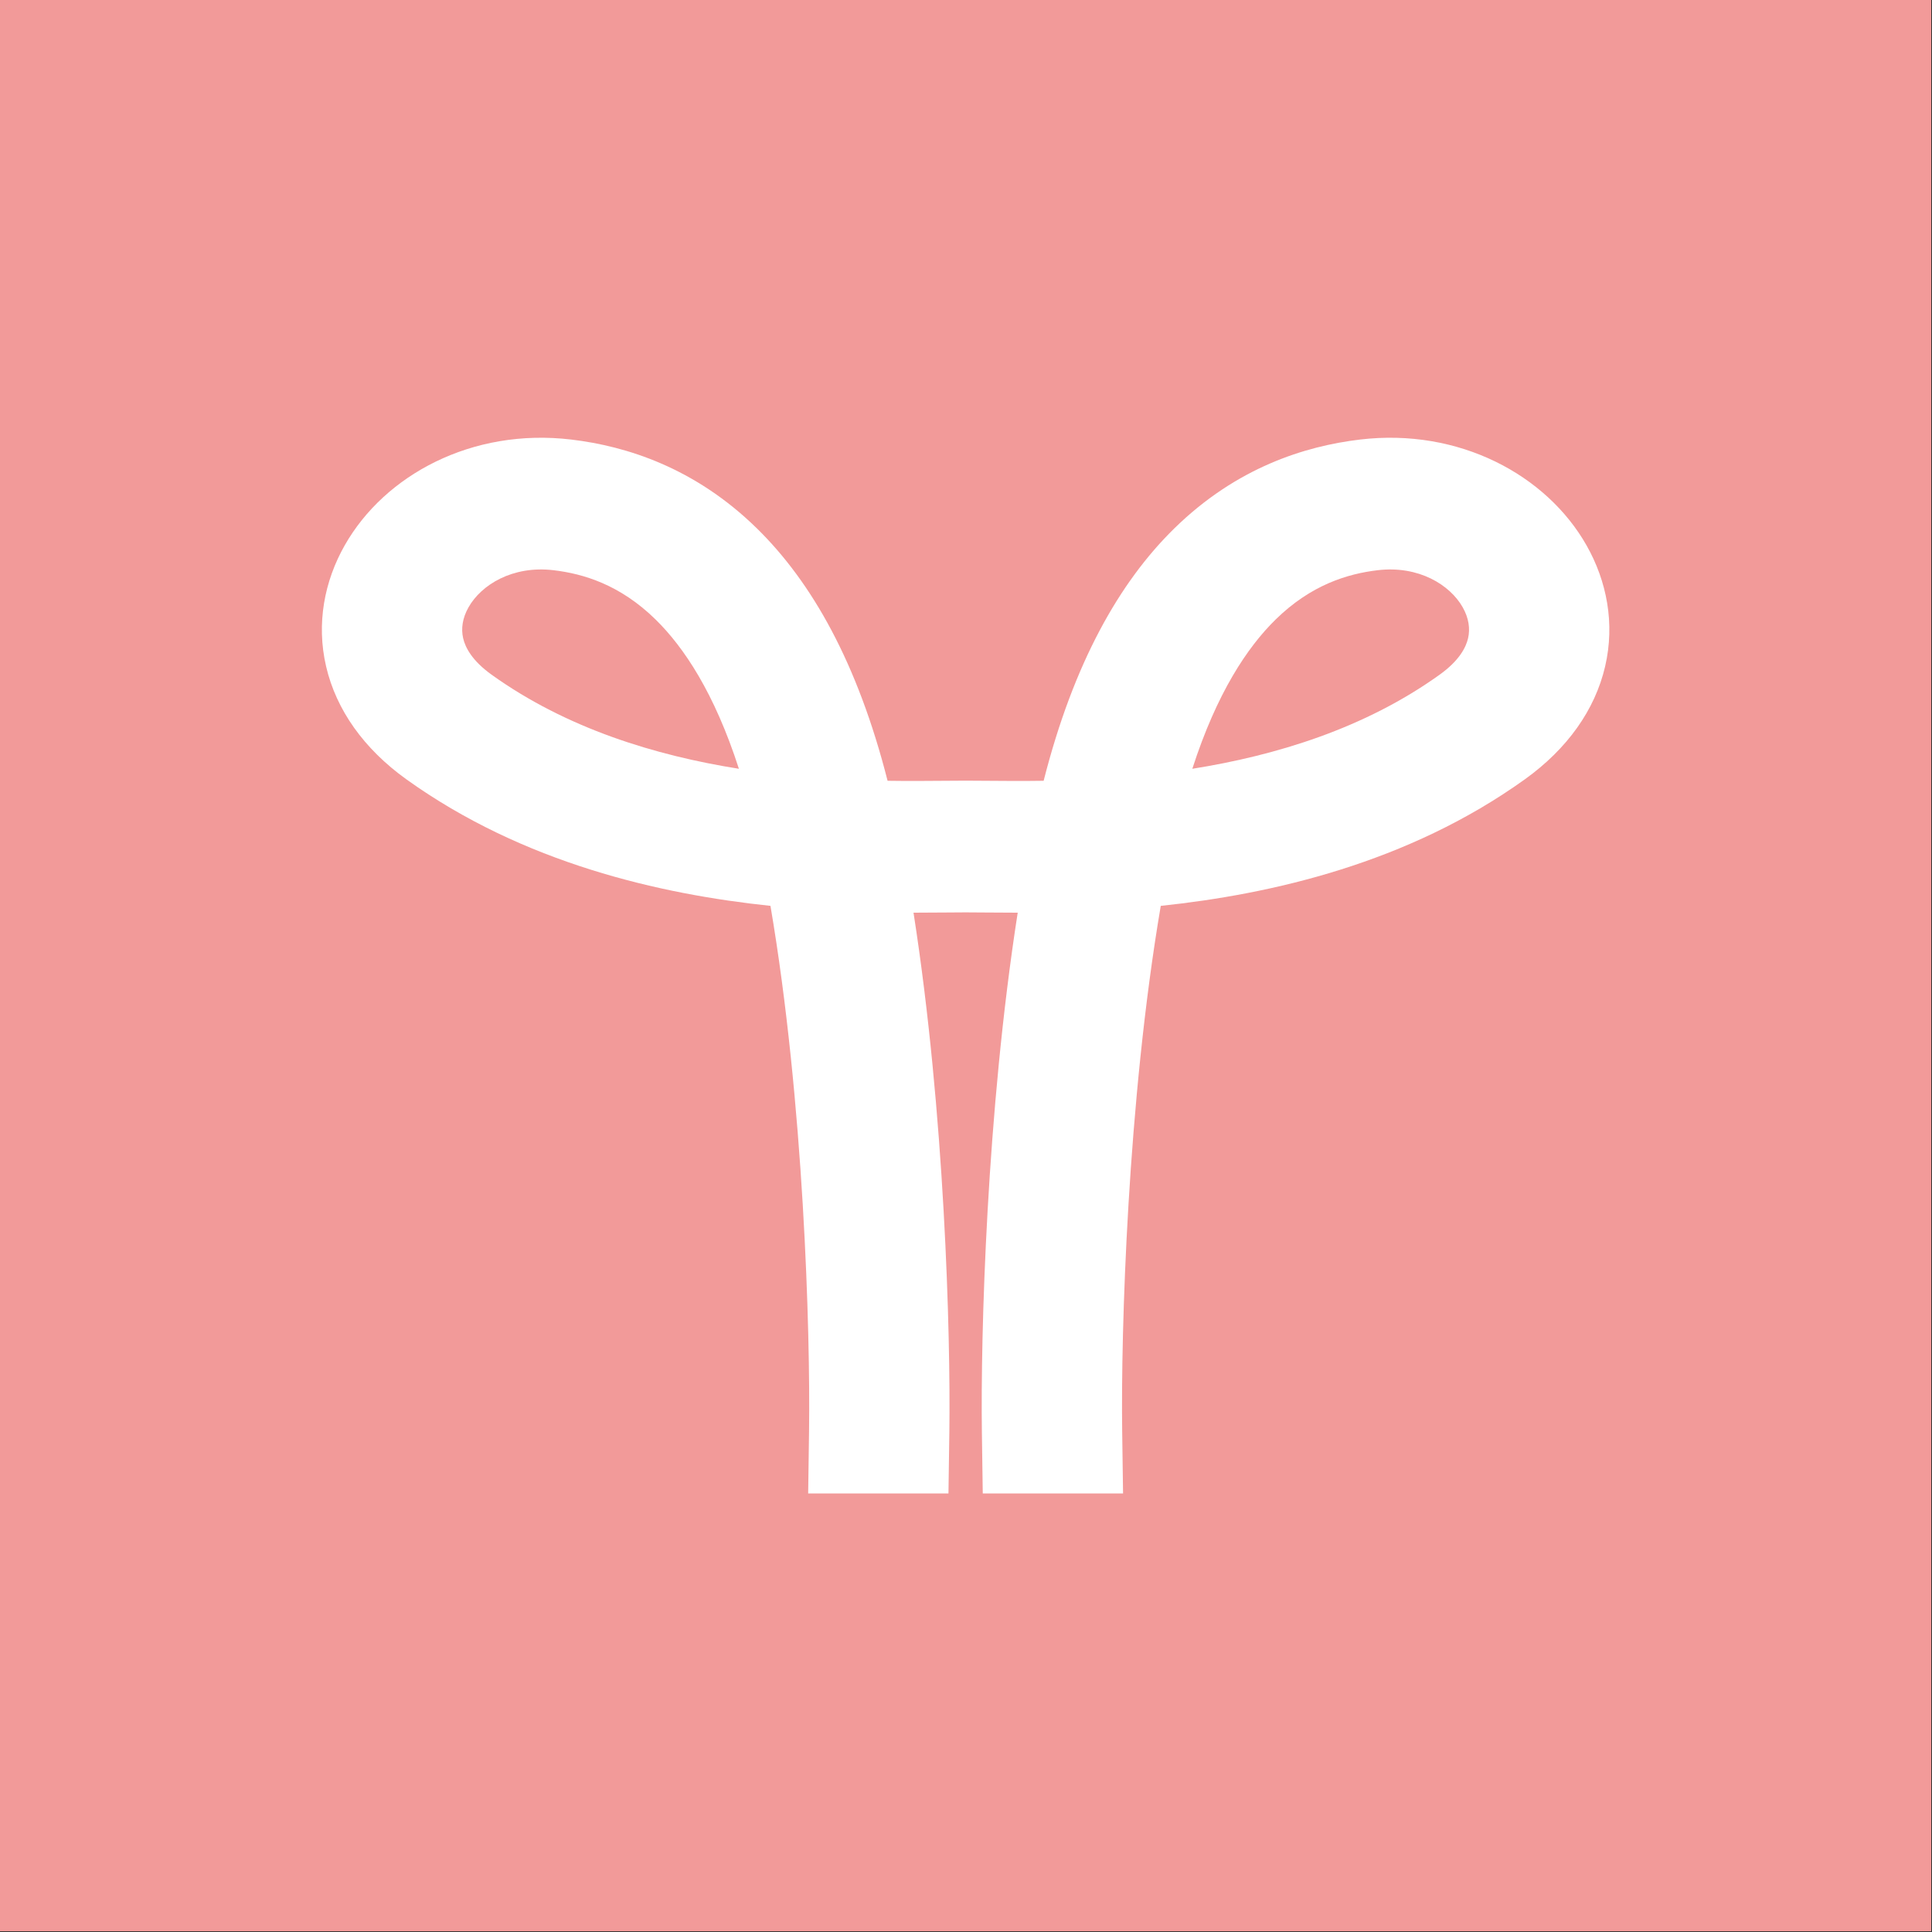
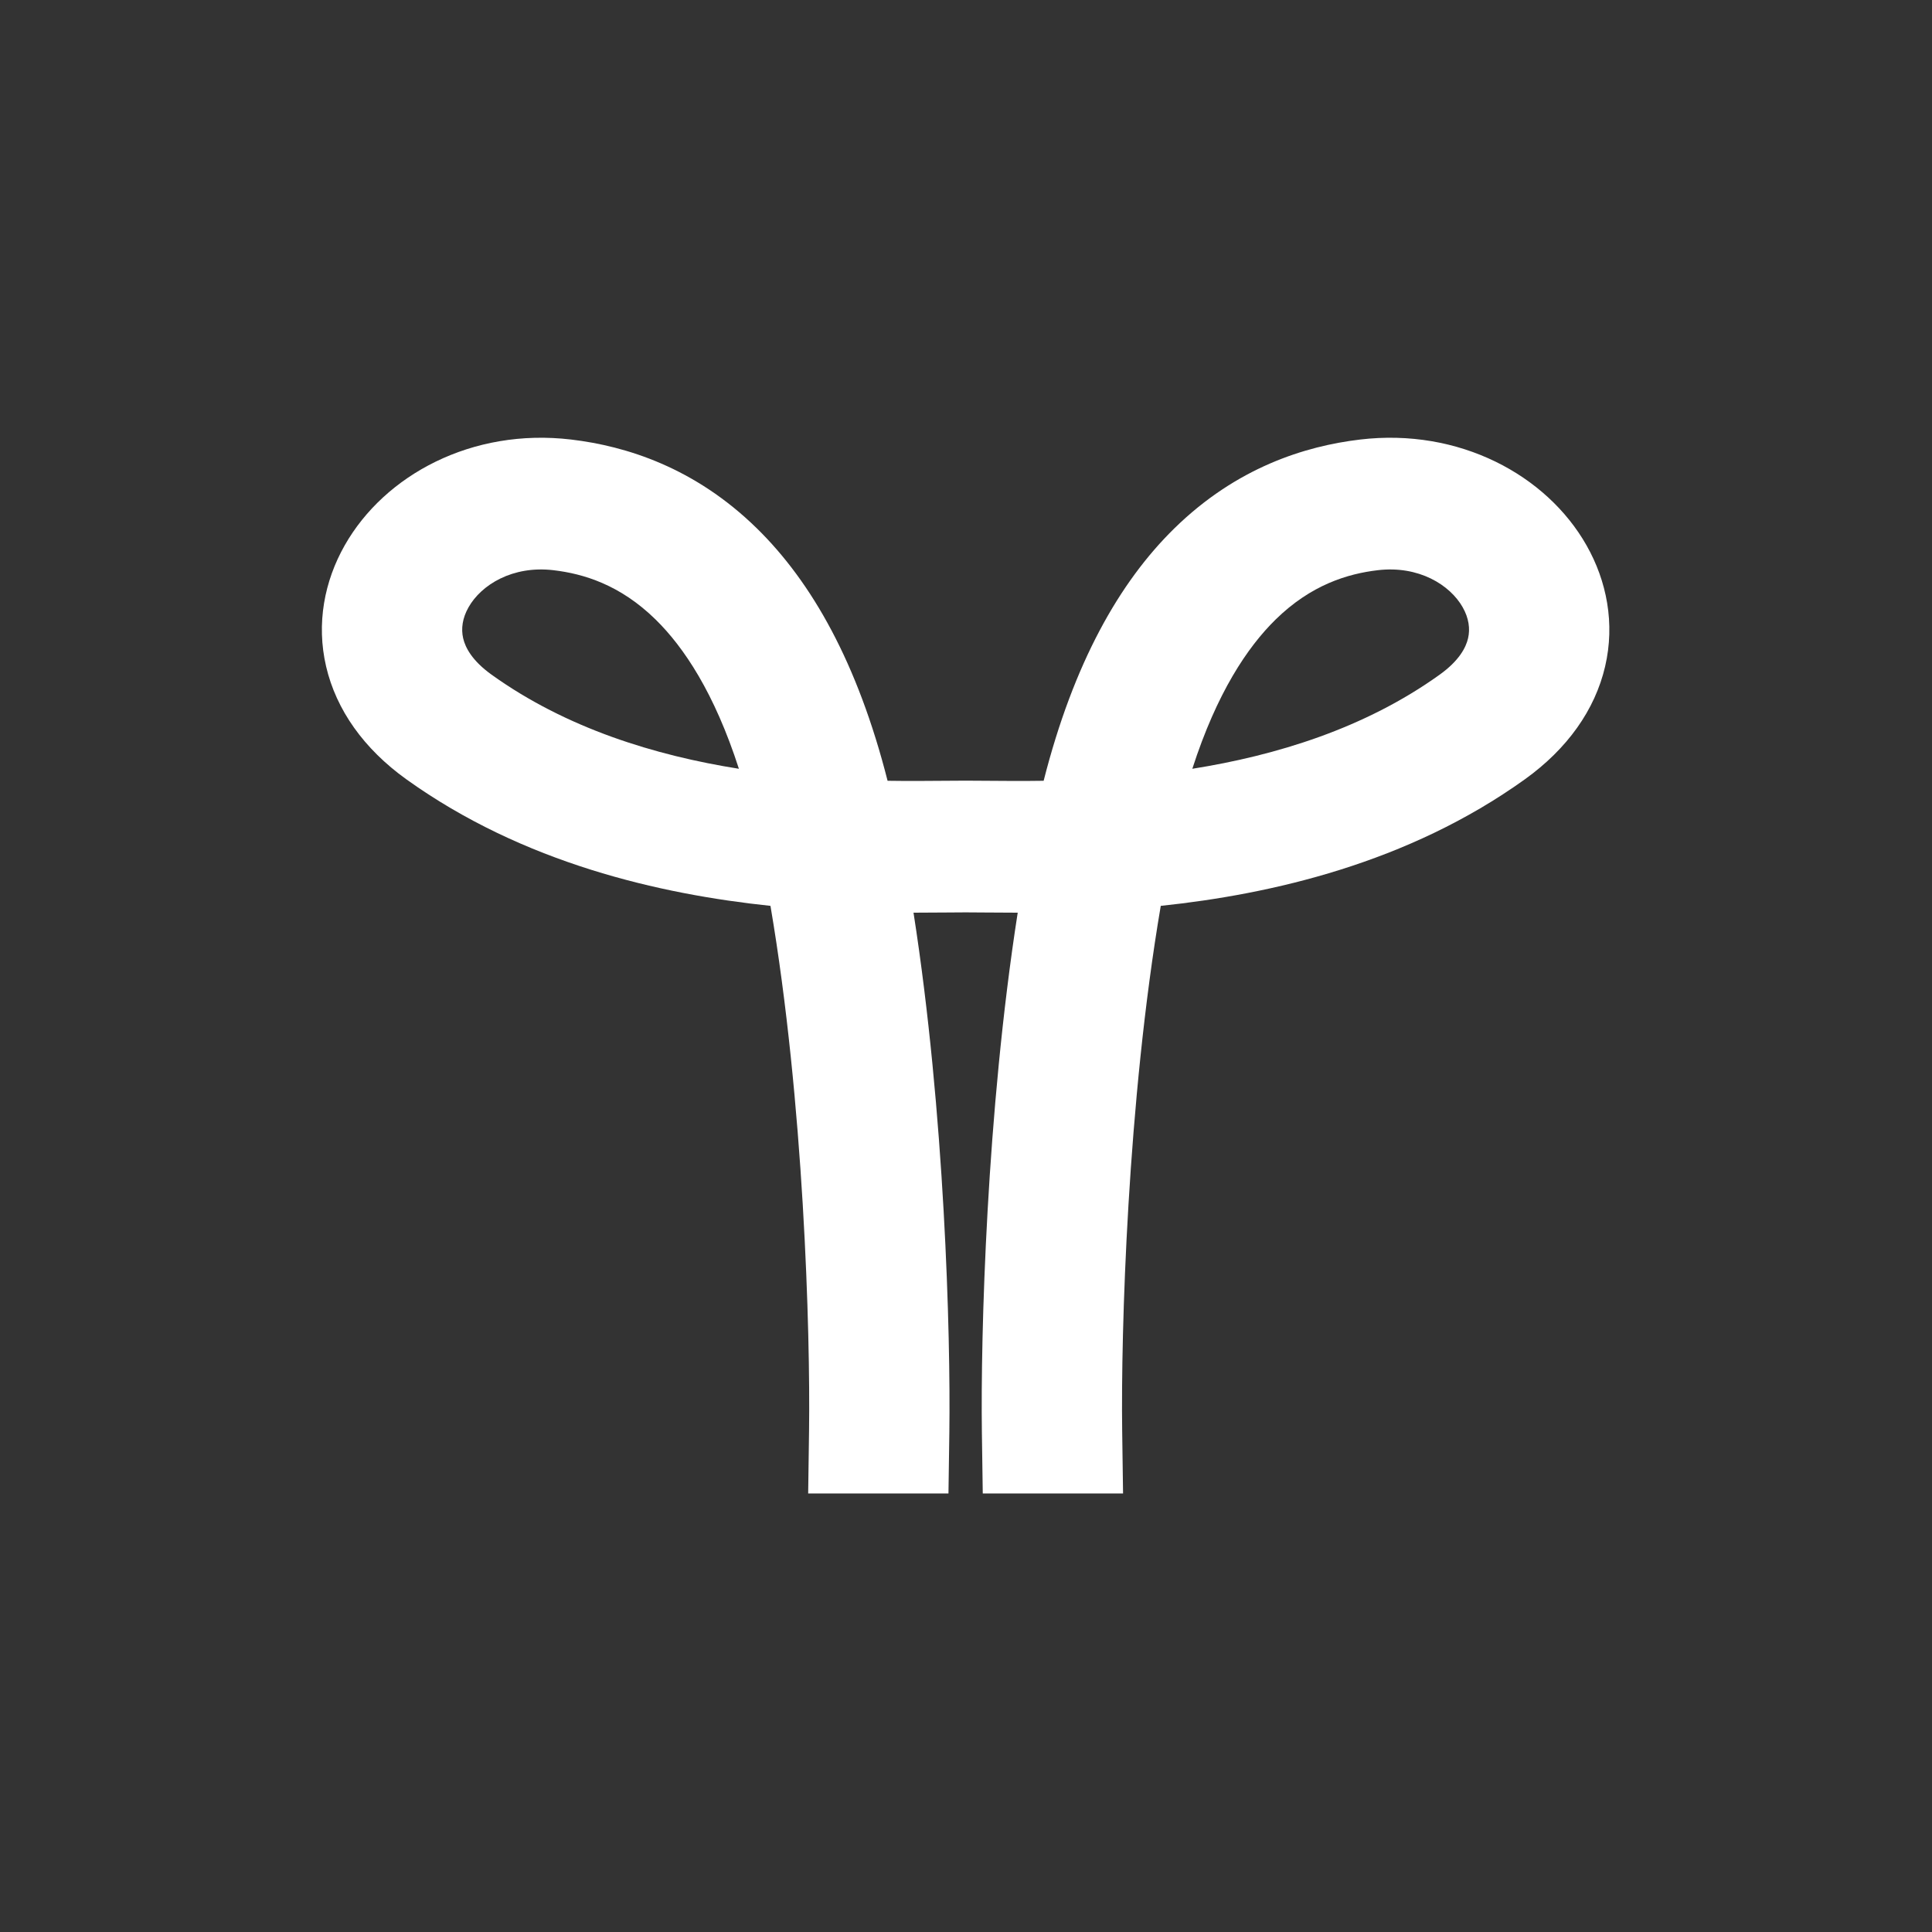
<svg xmlns="http://www.w3.org/2000/svg" version="1.1" width="1000" height="1000">
  <rect width="100%" height="100%" fill="#333333" stroke="none" />
  <style>
    #light-icon {
      display: inline;
    }
    #dark-icon {
      display: none;
    }

    @media (prefers-color-scheme: dark) {
      #light-icon {
        display: none;
      }
      #dark-icon {
        display: inline;
      }
    }
  </style>
  <g id="light-icon">
    <svg version="1.1" width="1000" height="1000">
      <g>
        <g transform="matrix(0.833,0,0,0.833,0,0)">
          <svg version="1.1" width="1200" height="1200">
            <svg width="1200" height="1200" viewBox="0 0 1200 1200" fill="none">
-               <rect width="1200" height="1200" fill="#F29A99" />
              <path fill-rule="evenodd" clip-rule="evenodd" d="M214.186 338.866C239.054 295.025 293.412 265.822 354.887 273.116C388.98 277.162 431.659 290.423 470.362 328.374C504.509 361.857 532.888 411.943 551.516 485.15C564.441 485.35 576.009 485.25 586.133 485.162C591.108 485.118 595.734 485.078 600 485.078C604.267 485.078 608.893 485.118 613.867 485.162C623.991 485.25 635.559 485.35 648.484 485.15C667.112 411.943 695.491 361.857 729.638 328.374C768.341 290.423 811.02 277.162 845.113 273.116C906.588 265.822 960.946 295.025 985.814 338.866C998.375 361.01 1003.6 387.363 997.371 414.102C991.089 441.083 973.902 465.291 947.51 484.23C874.855 536.369 789.803 555.68 721.26 562.872C700.546 684.426 696.464 827.655 697.282 888.86L697.829 928H610.656L610.109 889.887C609.3 829.388 612.973 691.231 632.375 567.108C624.66 567.112 617.711 567.048 611.713 566.994C607.258 566.953 603.328 566.918 600 566.918C596.672 566.918 592.742 566.953 588.288 566.994C582.29 567.048 575.34 567.112 567.625 567.108C587.027 691.231 590.7 829.388 589.891 889.887L589.344 928H502.171L502.718 888.86C503.536 827.655 499.454 684.426 478.74 562.872C410.197 555.68 325.145 536.369 252.49 484.23C226.098 465.291 208.911 441.083 202.629 414.102C196.403 387.363 201.625 361.01 214.186 338.866ZM459.128 477.69C443.91 430.51 424.895 402.135 407.388 384.968C385.256 363.267 362.536 356.515 343.954 354.31C318.449 351.283 299.028 363.419 291.137 377.331C287.318 384.063 286.416 390.689 287.798 396.627C289.124 402.322 293.278 410.487 305.436 419.213C352.024 452.645 407.213 469.443 459.128 477.69ZM740.872 477.69C792.787 469.443 847.976 452.645 894.564 419.213C906.722 410.487 910.876 402.322 912.202 396.627C913.584 390.689 912.682 384.063 908.863 377.331C900.972 363.419 881.551 351.283 856.046 354.31C837.464 356.515 814.744 363.267 792.612 384.968C775.105 402.135 756.09 430.51 740.872 477.69Z" fill="white" />
            </svg>
          </svg>
        </g>
      </g>
    </svg>
  </g>
  <g id="dark-icon">
    <svg version="1.1" width="1000" height="1000">
      <g>
        <g transform="matrix(0.833,0,0,0.833,0,0)">
          <svg version="1.1" width="1200" height="1200">
            <svg width="1200" height="1200" viewBox="0 0 1200 1200" fill="none">
-               <rect width="1200" height="1200" fill="#691E1E" />
-               <path fill-rule="evenodd" clip-rule="evenodd" d="M214.186 338.866C239.054 295.025 293.412 265.822 354.887 273.116C388.98 277.162 431.659 290.423 470.362 328.374C504.509 361.857 532.888 411.943 551.516 485.15C564.441 485.35 576.009 485.25 586.133 485.162C591.108 485.118 595.734 485.078 600 485.078C604.267 485.078 608.893 485.118 613.867 485.162C623.991 485.25 635.559 485.35 648.484 485.15C667.112 411.943 695.491 361.857 729.638 328.374C768.341 290.423 811.02 277.162 845.113 273.116C906.588 265.822 960.946 295.025 985.814 338.866C998.375 361.01 1003.6 387.363 997.371 414.102C991.089 441.083 973.902 465.291 947.51 484.23C874.855 536.369 789.803 555.68 721.26 562.872C700.546 684.426 696.464 827.655 697.282 888.86L697.829 928H610.656L610.109 889.887C609.3 829.388 612.973 691.231 632.375 567.108C624.66 567.112 617.711 567.048 611.713 566.994C607.258 566.953 603.328 566.918 600 566.918C596.672 566.918 592.742 566.953 588.288 566.994C582.29 567.048 575.34 567.112 567.625 567.108C587.027 691.231 590.7 829.388 589.891 889.887L589.344 928H502.171L502.718 888.86C503.536 827.655 499.454 684.426 478.74 562.872C410.197 555.68 325.145 536.369 252.49 484.23C226.098 465.291 208.911 441.083 202.629 414.102C196.403 387.363 201.625 361.01 214.186 338.866ZM459.128 477.69C443.91 430.51 424.895 402.135 407.388 384.968C385.256 363.267 362.536 356.515 343.954 354.31C318.449 351.283 299.028 363.419 291.137 377.331C287.318 384.063 286.416 390.689 287.798 396.627C289.124 402.322 293.278 410.487 305.436 419.213C352.024 452.645 407.213 469.443 459.128 477.69ZM740.872 477.69C792.787 469.443 847.976 452.645 894.564 419.213C906.722 410.487 910.876 402.322 912.202 396.627C913.584 390.689 912.682 384.063 908.863 377.331C900.972 363.419 881.551 351.283 856.046 354.31C837.464 356.515 814.744 363.267 792.612 384.968C775.105 402.135 756.09 430.51 740.872 477.69Z" fill="#F29A99" />
+               <path fill-rule="evenodd" clip-rule="evenodd" d="M214.186 338.866C239.054 295.025 293.412 265.822 354.887 273.116C388.98 277.162 431.659 290.423 470.362 328.374C504.509 361.857 532.888 411.943 551.516 485.15C564.441 485.35 576.009 485.25 586.133 485.162C591.108 485.118 595.734 485.078 600 485.078C604.267 485.078 608.893 485.118 613.867 485.162C623.991 485.25 635.559 485.35 648.484 485.15C667.112 411.943 695.491 361.857 729.638 328.374C768.341 290.423 811.02 277.162 845.113 273.116C906.588 265.822 960.946 295.025 985.814 338.866C998.375 361.01 1003.6 387.363 997.371 414.102C991.089 441.083 973.902 465.291 947.51 484.23C874.855 536.369 789.803 555.68 721.26 562.872C700.546 684.426 696.464 827.655 697.282 888.86L697.829 928H610.656L610.109 889.887C609.3 829.388 612.973 691.231 632.375 567.108C624.66 567.112 617.711 567.048 611.713 566.994C607.258 566.953 603.328 566.918 600 566.918C596.672 566.918 592.742 566.953 588.288 566.994C587.027 691.231 590.7 829.388 589.891 889.887L589.344 928H502.171L502.718 888.86C503.536 827.655 499.454 684.426 478.74 562.872C410.197 555.68 325.145 536.369 252.49 484.23C226.098 465.291 208.911 441.083 202.629 414.102C196.403 387.363 201.625 361.01 214.186 338.866ZM459.128 477.69C443.91 430.51 424.895 402.135 407.388 384.968C385.256 363.267 362.536 356.515 343.954 354.31C318.449 351.283 299.028 363.419 291.137 377.331C287.318 384.063 286.416 390.689 287.798 396.627C289.124 402.322 293.278 410.487 305.436 419.213C352.024 452.645 407.213 469.443 459.128 477.69ZM740.872 477.69C792.787 469.443 847.976 452.645 894.564 419.213C906.722 410.487 910.876 402.322 912.202 396.627C913.584 390.689 912.682 384.063 908.863 377.331C900.972 363.419 881.551 351.283 856.046 354.31C837.464 356.515 814.744 363.267 792.612 384.968C775.105 402.135 756.09 430.51 740.872 477.69Z" fill="#F29A99" />
            </svg>
          </svg>
        </g>
      </g>
    </svg>
  </g>
</svg>